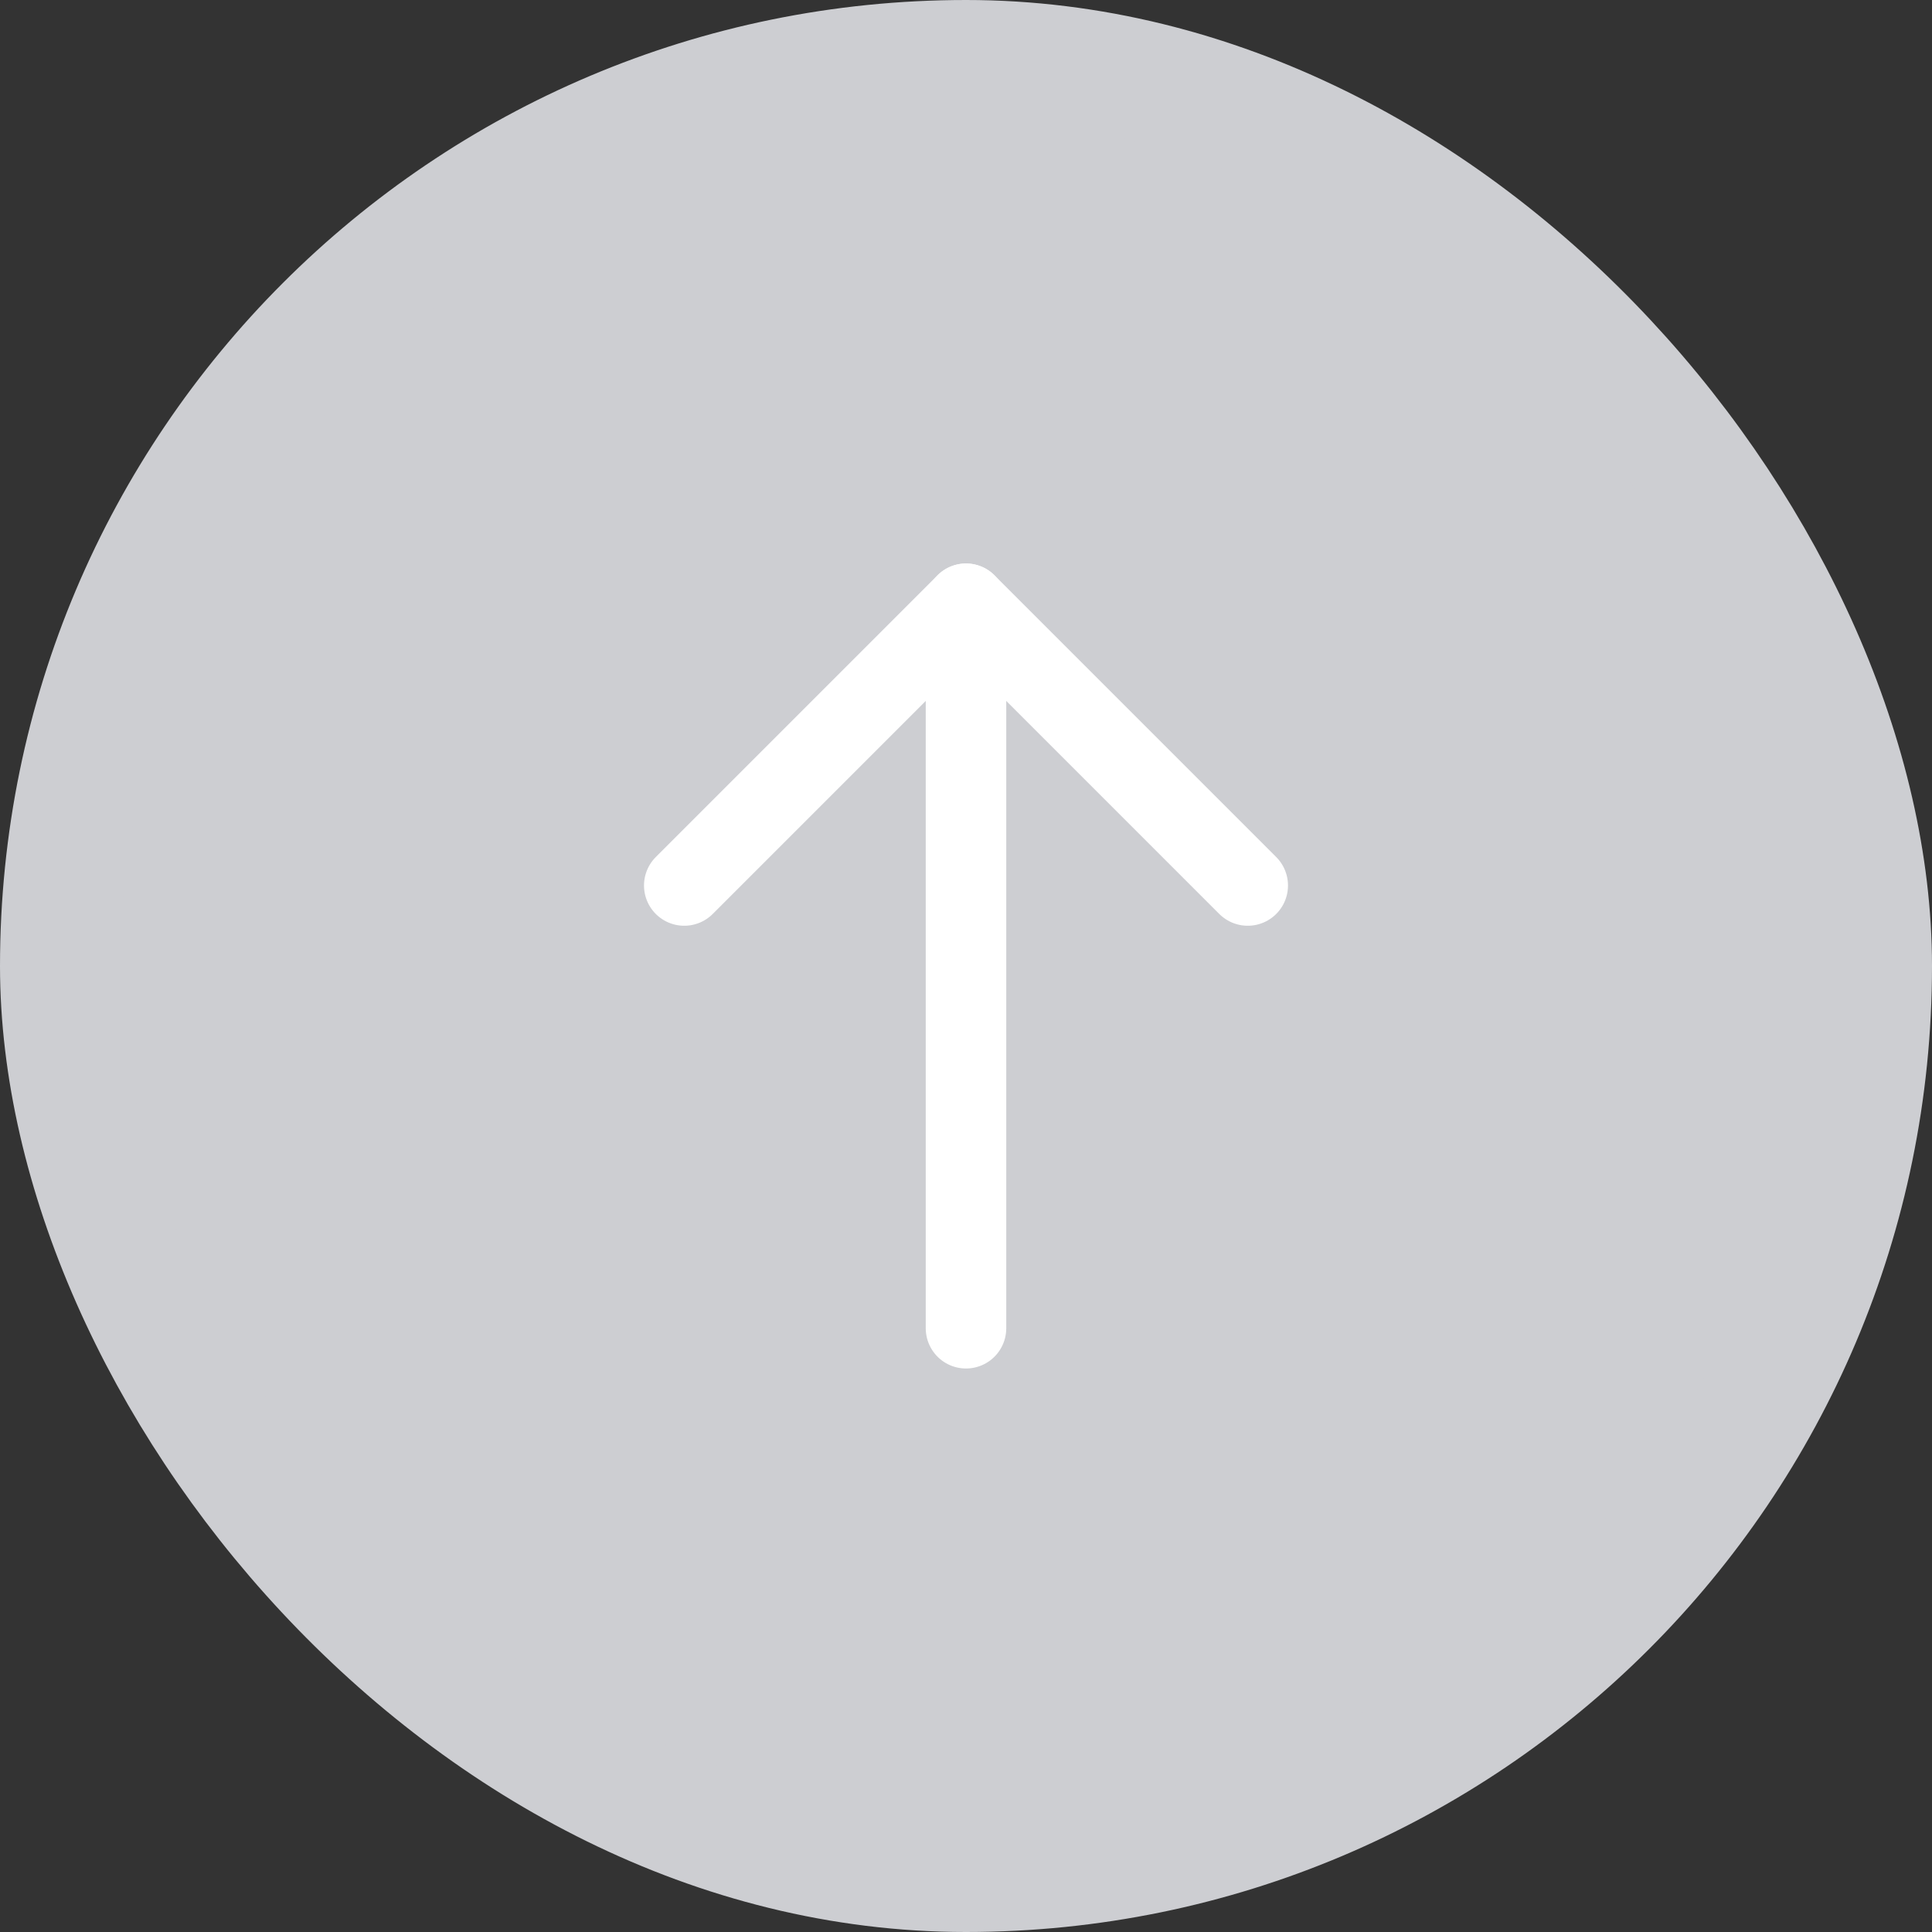
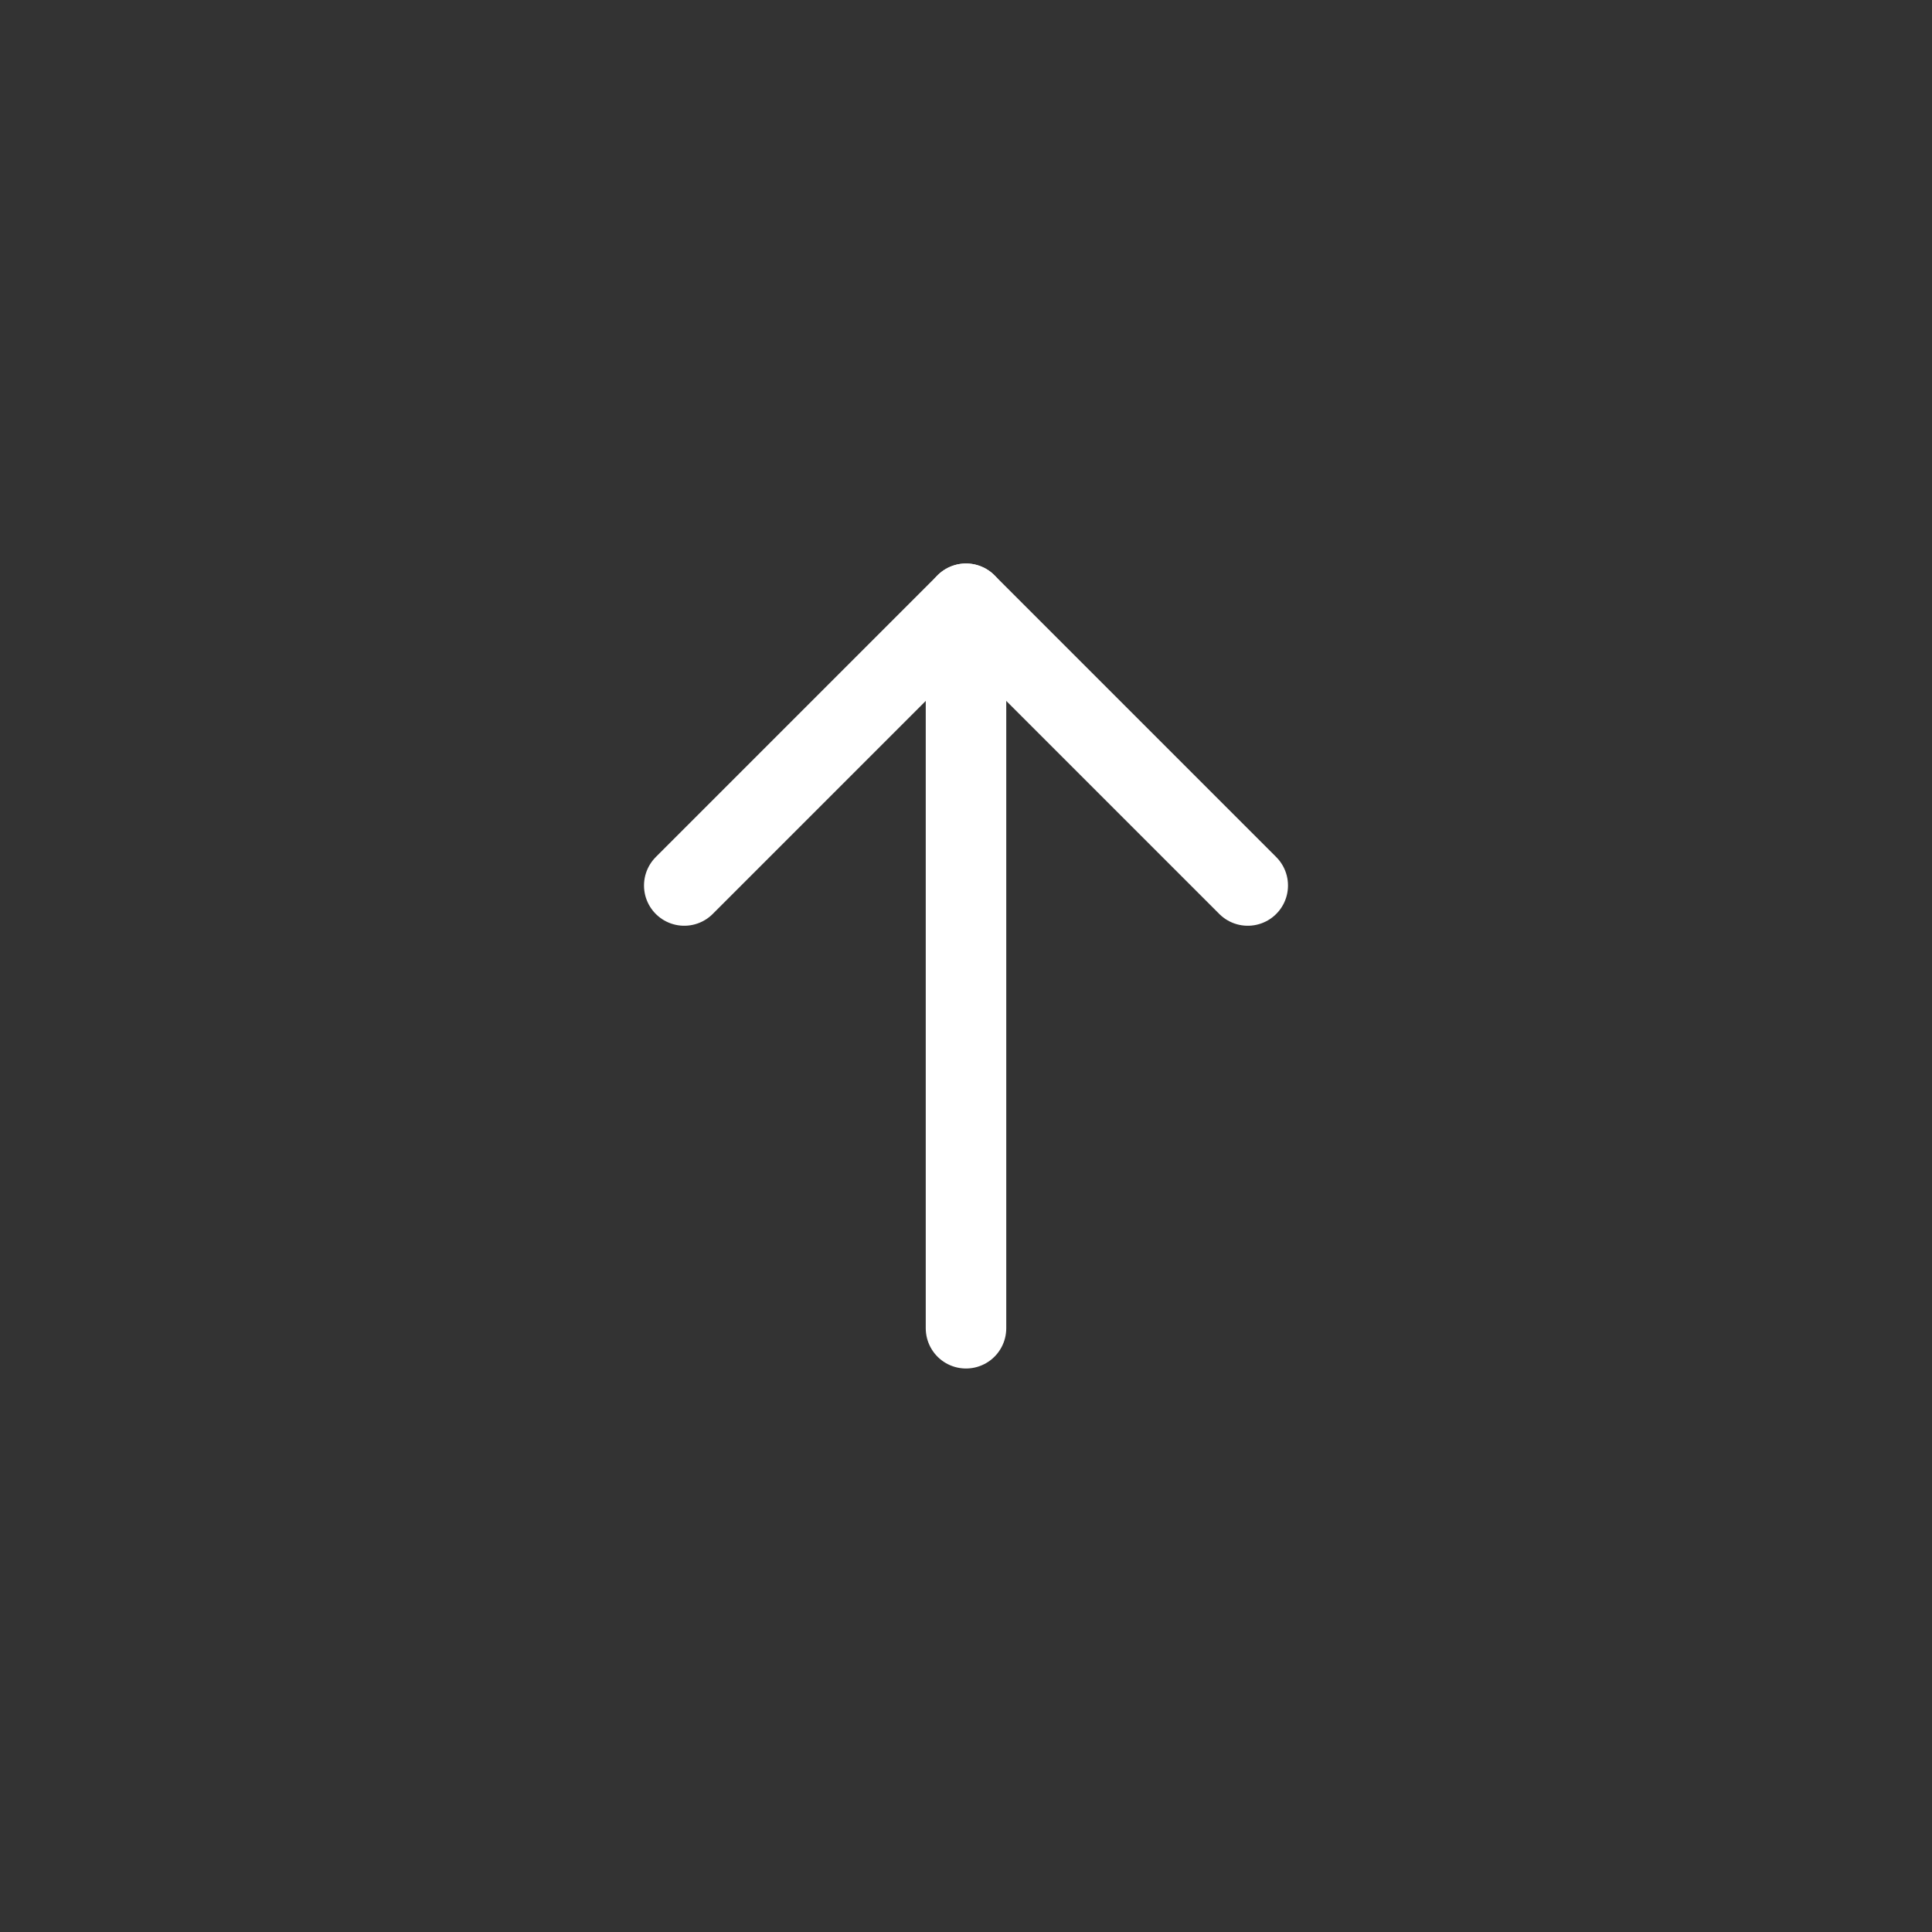
<svg xmlns="http://www.w3.org/2000/svg" fill="none" height="24" viewBox="0 0 24 24" width="24">
  <rect x="0" y="0" width="24" height="24" fill="#333333" stroke="none" />
-   <rect fill="#cdced2" height="22.5" rx="11.25" width="22.5" x=".75" y=".75" />
  <path d="m15.5 11-3.5-3.5-3.5 3.5" stroke="#fff" stroke-linecap="round" stroke-linejoin="round" stroke-miterlimit="10" />
  <path d="m12 16.5v-9" stroke="#fff" stroke-linecap="round" stroke-linejoin="round" stroke-miterlimit="10" />
-   <rect height="22.5" rx="11.25" stroke="#cdced2" stroke-width="1.5" width="22.5" x=".75" y=".75" />
</svg>